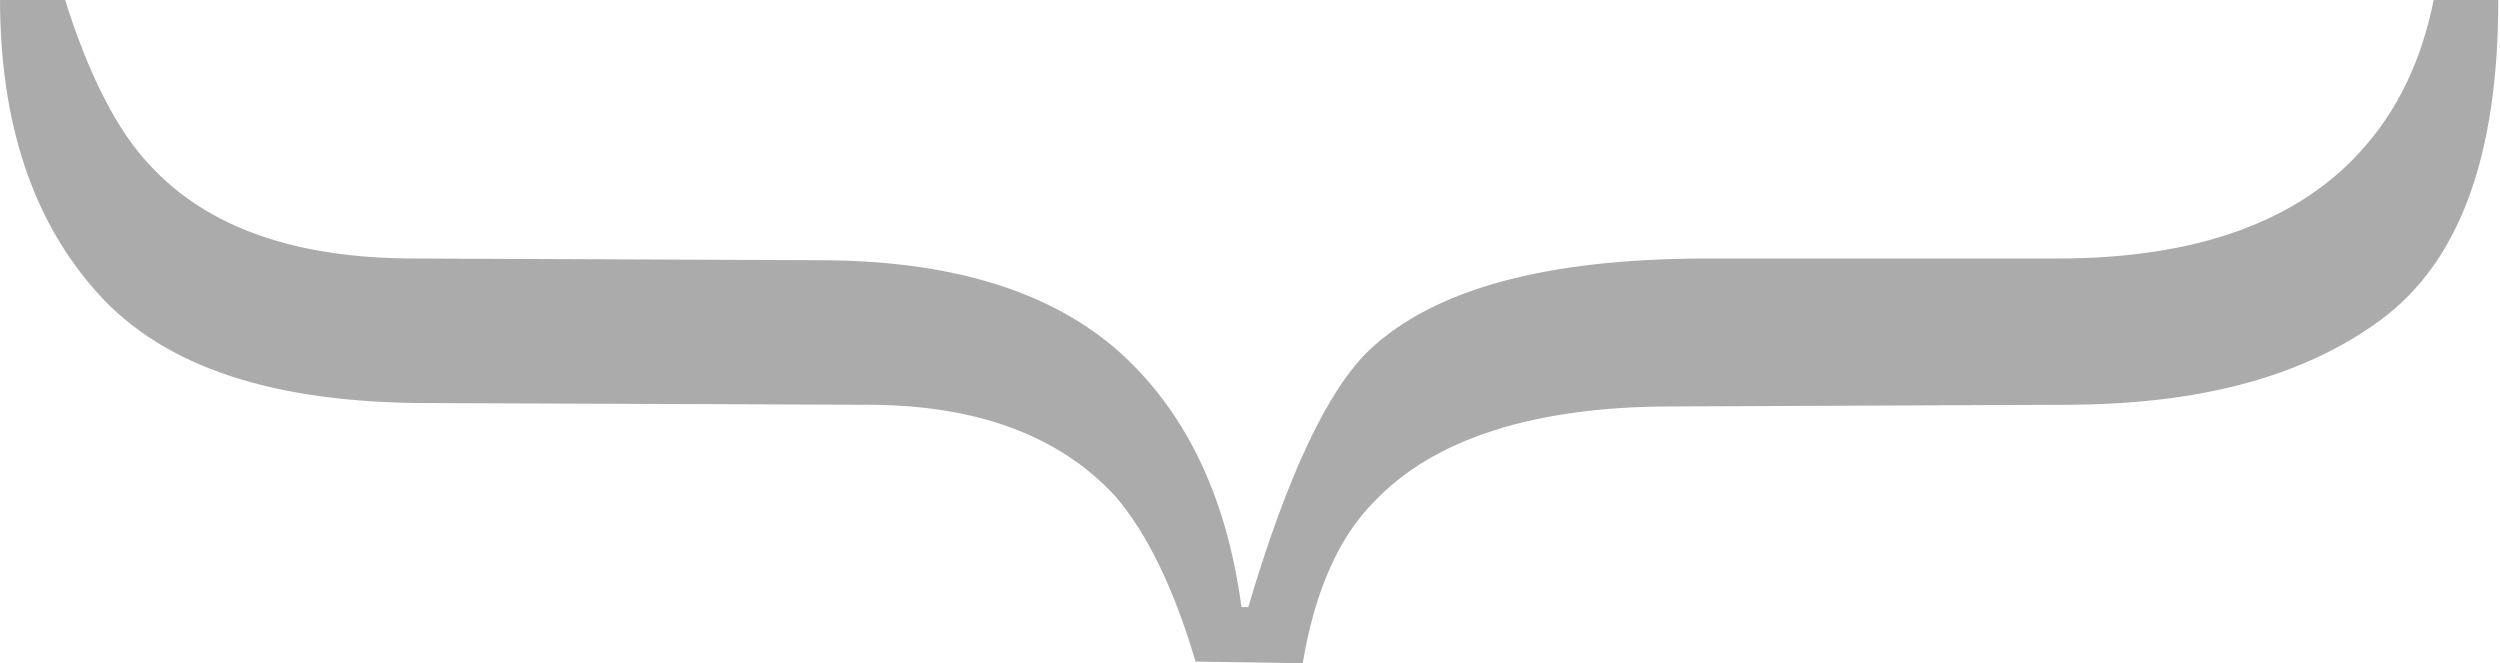
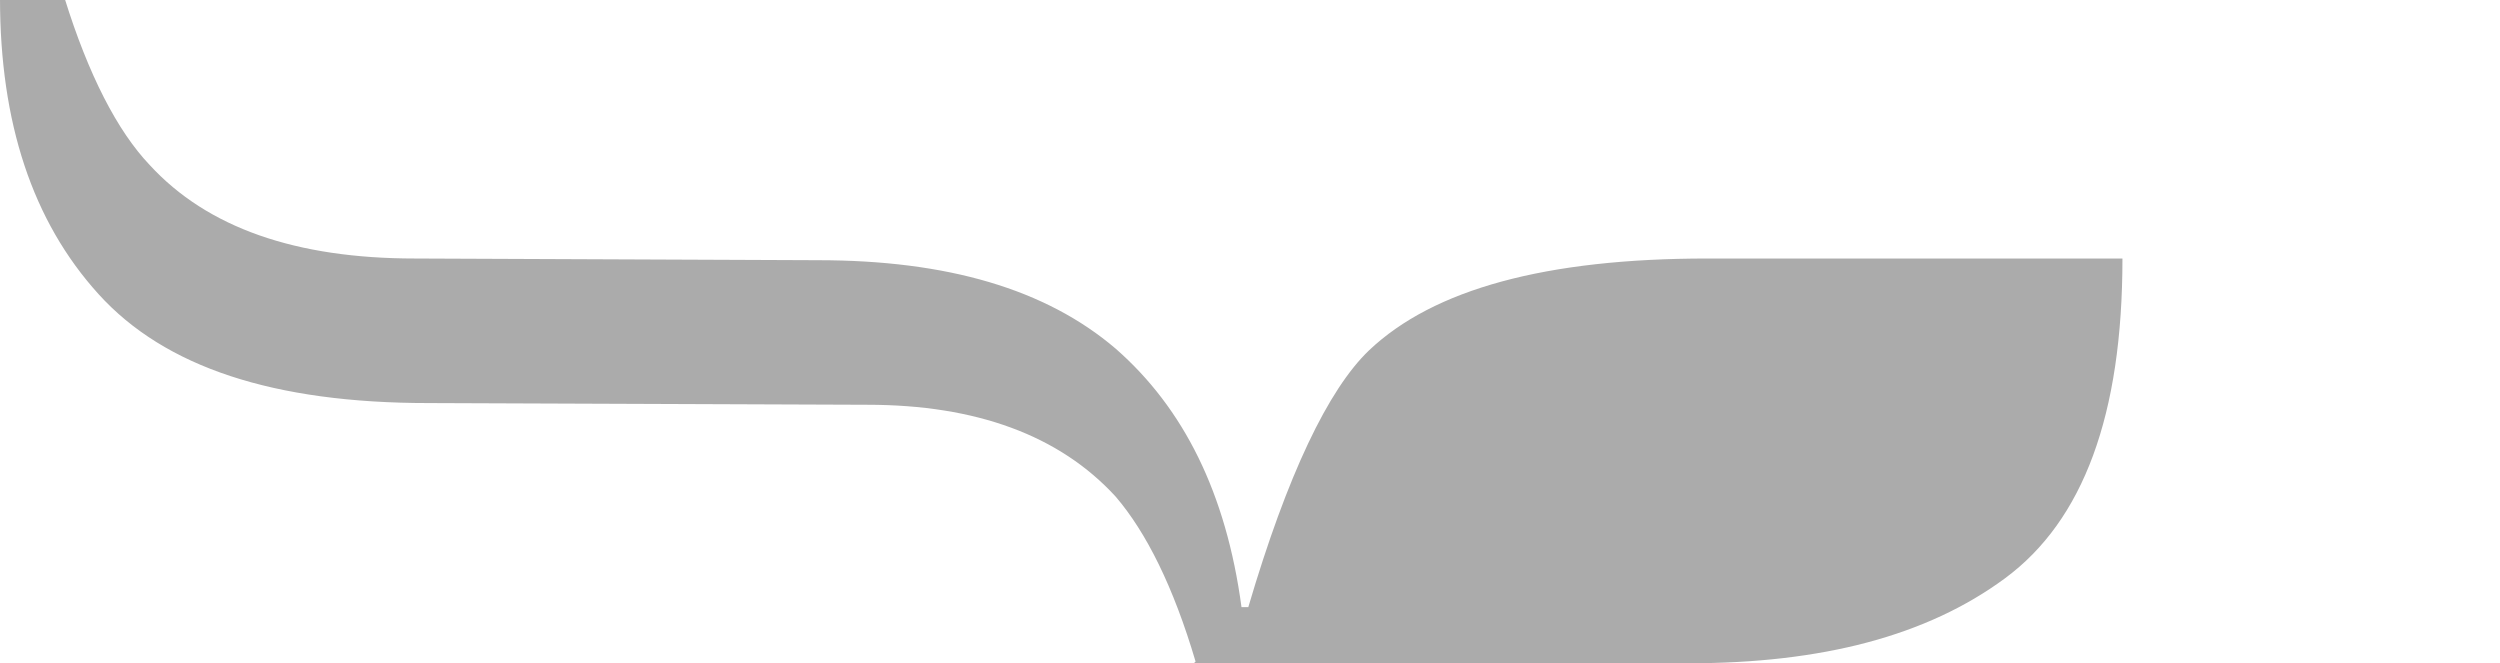
<svg xmlns="http://www.w3.org/2000/svg" xml:space="preserve" baseProfile="tiny" overflow="visible" viewBox="0 0 147 39">
-   <path fill="#ABABAB" d="M70.3 38.9c-1.3-4.4-2.9-7.6-4.7-9.7-3.3-3.6-8.2-5.4-14.6-5.4l-25.8-.1c-9.1 0-15.5-2.1-19.4-6.4S0 7.2 0-.1h3.8c1.4 4.5 3.1 7.8 5 9.8 3.4 3.7 8.6 5.5 15.6 5.5l23.7.1c7.6 0 13.4 1.7 17.5 5.2 4 3.5 6.5 8.5 7.4 15.2h.4c2.3-7.8 4.7-12.8 7.1-15.1 3.8-3.6 10.4-5.4 19.9-5.4H121c8 0 14-2.1 17.8-6.3 2.2-2.4 3.6-5.4 4.3-8.9h3.8c0 9.2-2.3 15.4-6.9 18.8s-10.8 5-18.6 5l-23.1.1c-8.1 0-14 1.9-17.5 5.6-2.1 2.1-3.5 5.3-4.2 9.5z" />
+   <path fill="#ABABAB" d="M70.3 38.9c-1.3-4.4-2.9-7.6-4.7-9.7-3.3-3.6-8.2-5.4-14.6-5.4l-25.8-.1c-9.1 0-15.5-2.1-19.4-6.4S0 7.2 0-.1h3.8c1.4 4.5 3.1 7.8 5 9.8 3.4 3.7 8.6 5.5 15.6 5.5l23.7.1c7.6 0 13.4 1.7 17.5 5.2 4 3.5 6.5 8.5 7.4 15.2h.4c2.3-7.8 4.7-12.8 7.1-15.1 3.8-3.6 10.4-5.4 19.9-5.4H121h3.8c0 9.2-2.3 15.4-6.9 18.8s-10.8 5-18.6 5l-23.1.1c-8.1 0-14 1.9-17.5 5.6-2.1 2.1-3.5 5.3-4.2 9.5z" />
</svg>